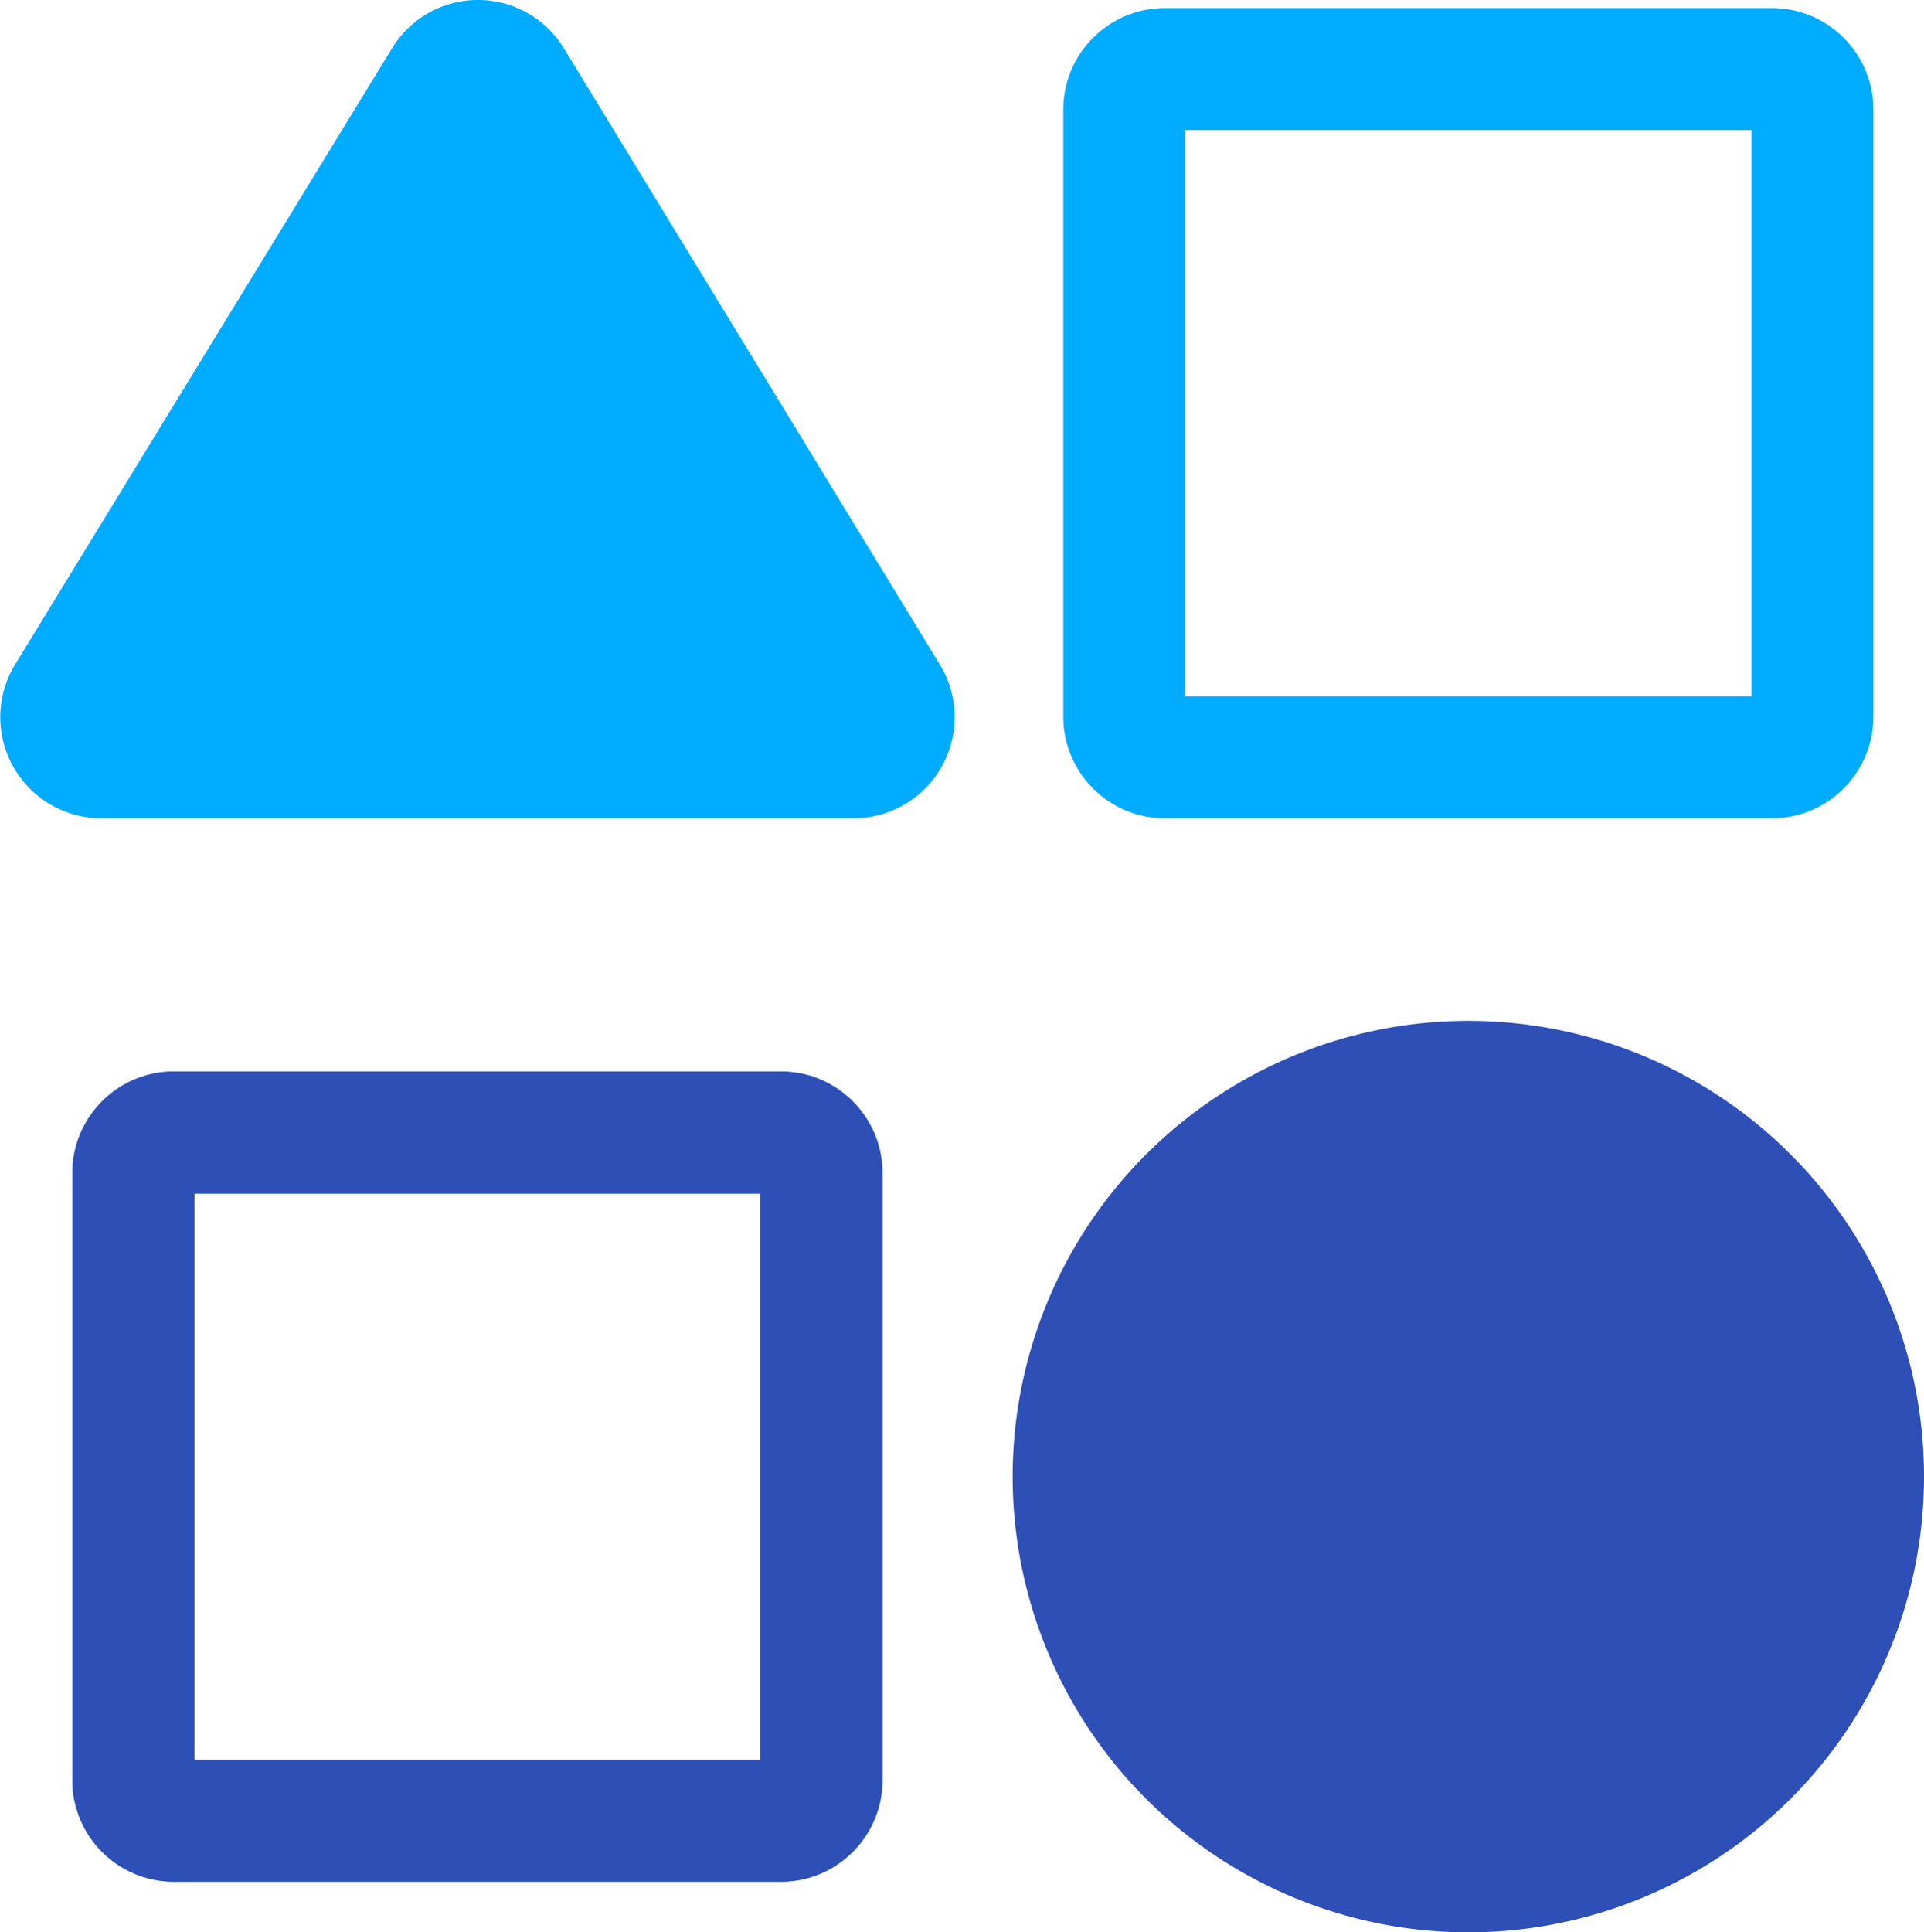
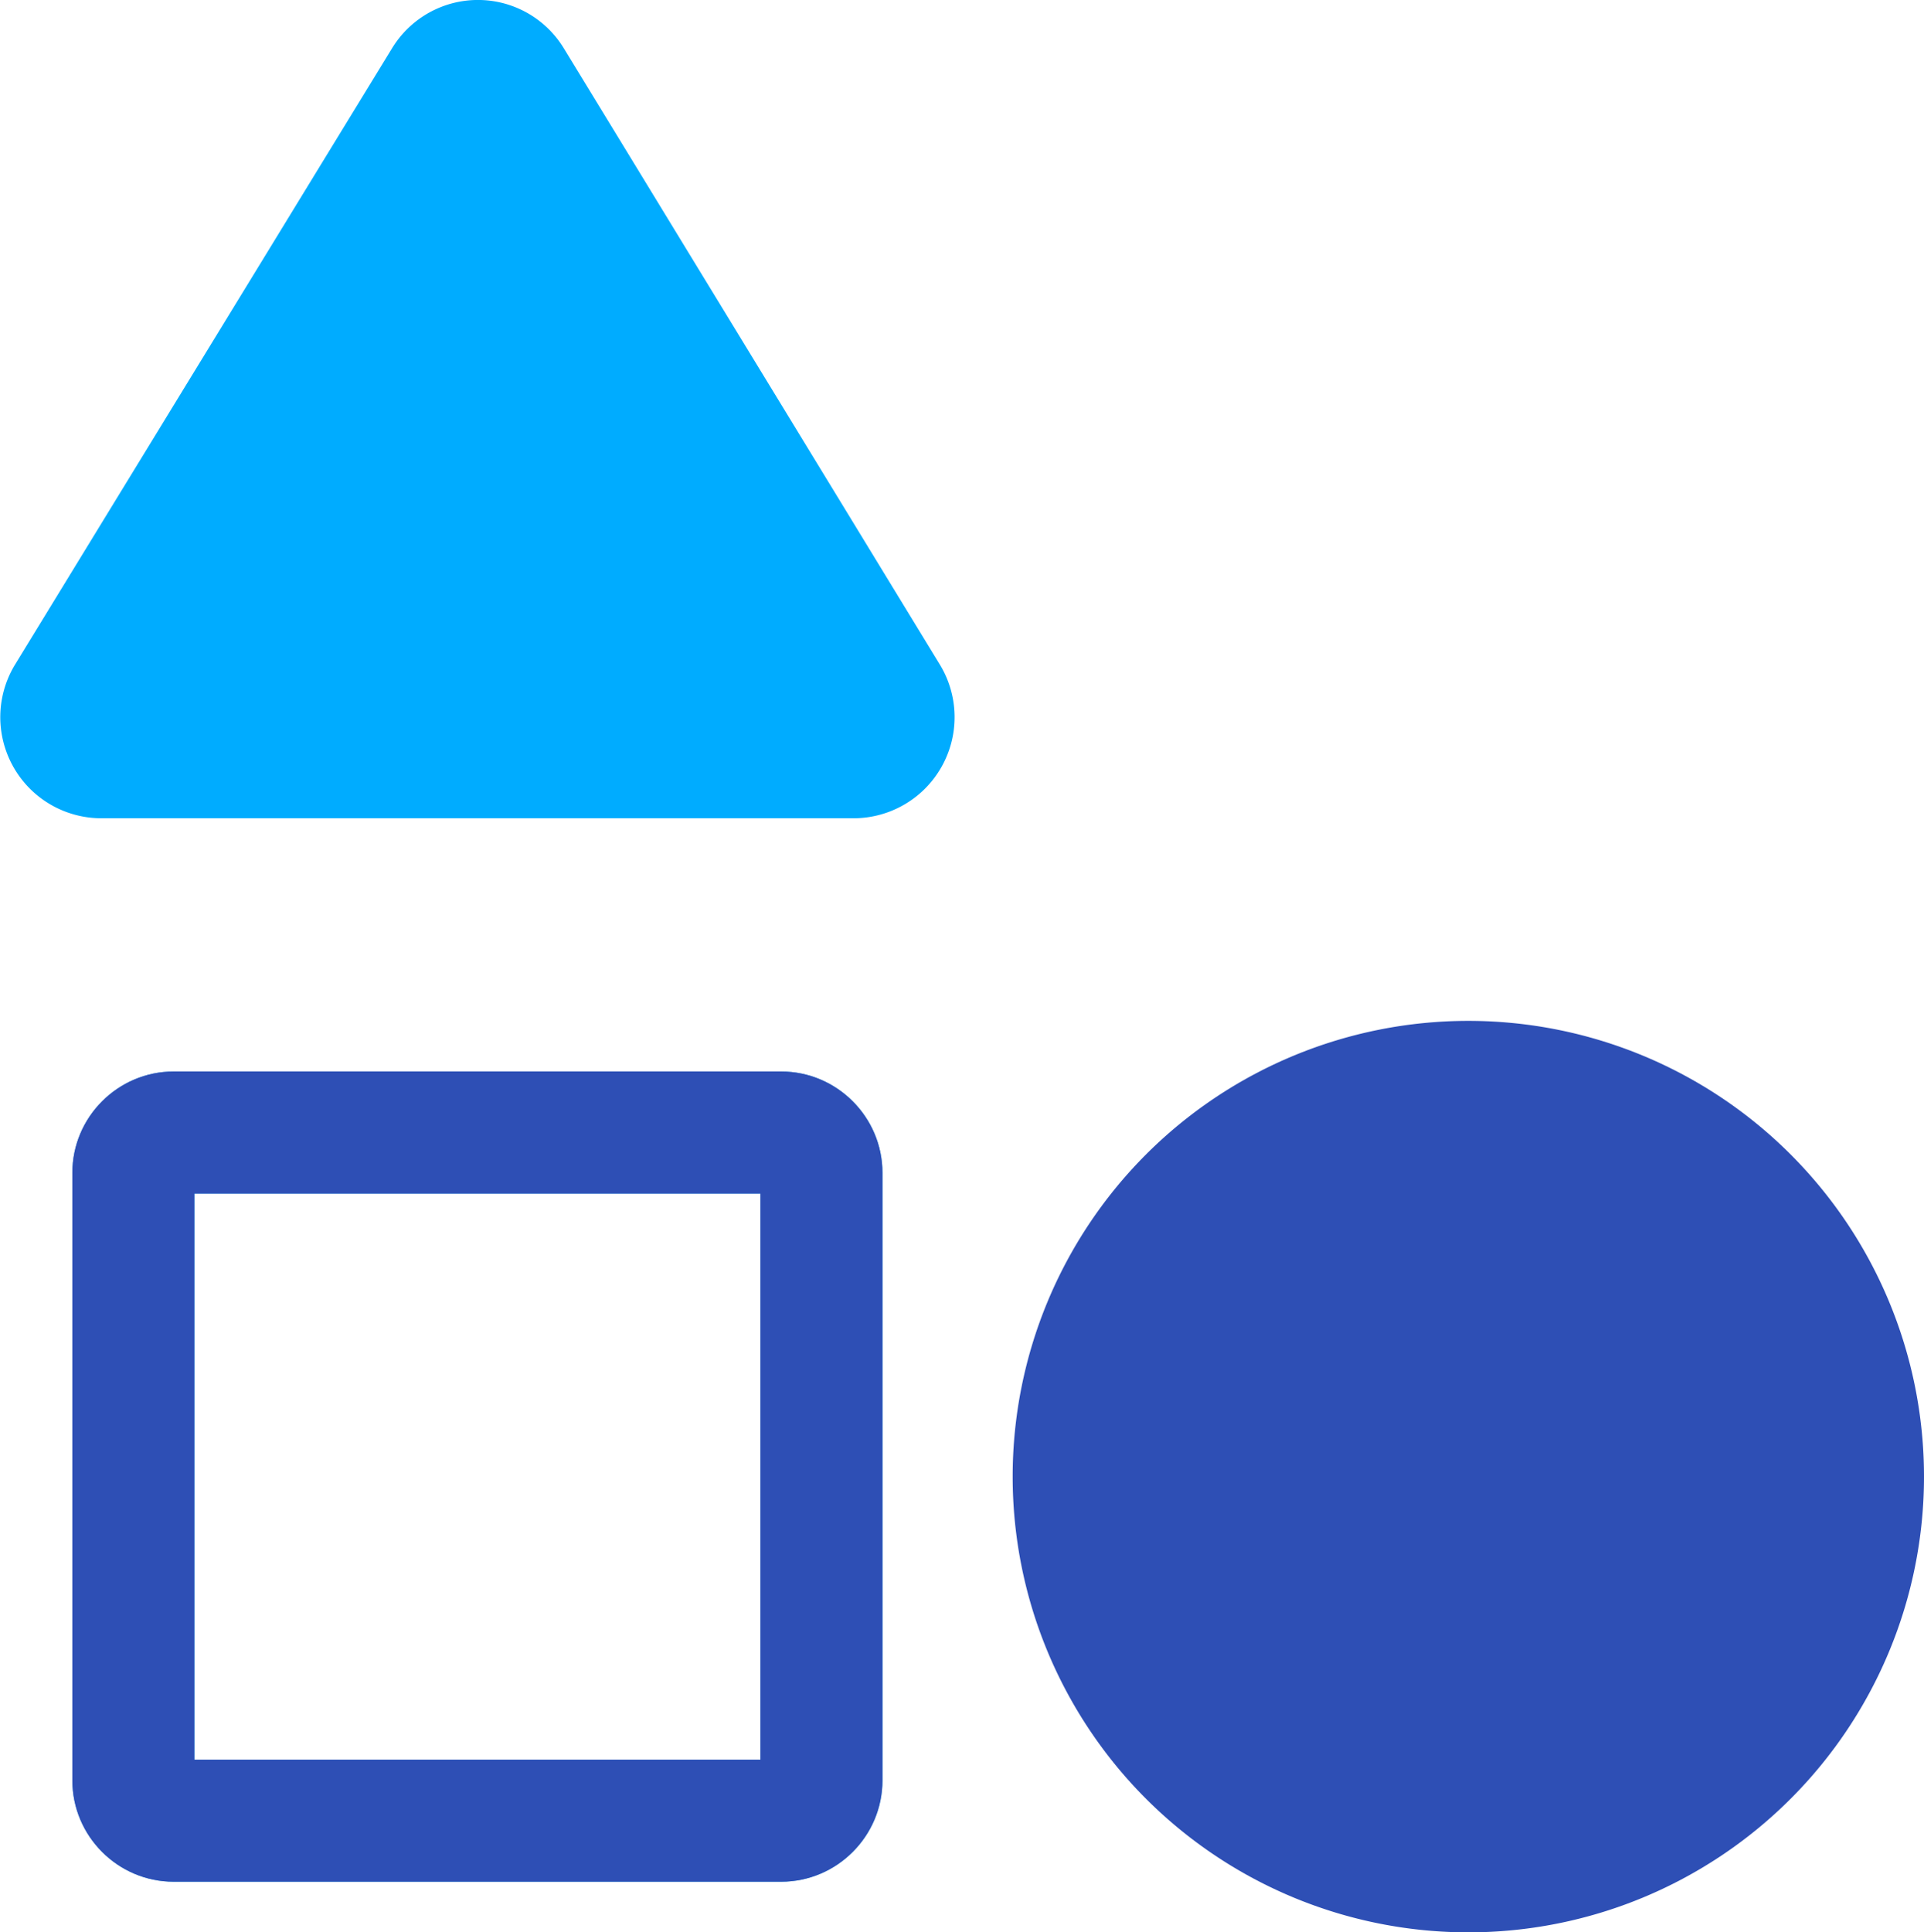
<svg xmlns="http://www.w3.org/2000/svg" width="31.541" height="31.673">
  <g data-name="グループ 9627">
    <g data-name="Icon material-round-category">
      <path fill="#00acff" d="M6.424.796.249 10.889a1.657 1.657 0 0 0 1.411 2.523h12.334a1.657 1.657 0 0 0 1.411-2.523L9.246.796a1.648 1.648 0 0 0-2.822 0" data-name="パス 43" />
      <path fill="#2e4fb5" d="M31.541 24.203a7.47 7.47 0 1 1-7.47-7.47 7.47 7.47 0 0 1 7.47 7.47" data-name="パス 44" />
      <g fill="none" data-name="パス 45">
-         <path d="M2.847 30.843h9.96a1.665 1.665 0 0 0 1.66-1.66v-9.96a1.665 1.665 0 0 0-1.66-1.66h-9.96a1.665 1.665 0 0 0-1.66 1.66v9.96a1.665 1.665 0 0 0 1.66 1.66" />
        <path fill="#239be6" d="M12.467 28.843v-9.28h-9.28v9.28zm.34 2h-9.96c-.913 0-1.66-.747-1.66-1.66v-9.96c0-.913.747-1.66 1.66-1.66h9.96c.913 0 1.66.747 1.66 1.66v9.96c0 .913-.747 1.66-1.66 1.66" />
      </g>
      <g fill="none" data-name="パス 46">
-         <path d="M19.091 13.412h9.96a1.665 1.665 0 0 0 1.66-1.66v-9.96a1.665 1.665 0 0 0-1.66-1.66h-9.96a1.665 1.665 0 0 0-1.66 1.66v9.96a1.665 1.665 0 0 0 1.66 1.66" />
-         <path fill="#00acff" d="M28.711 11.412v-9.28h-9.28v9.28zm.34 2h-9.96c-.913 0-1.66-.747-1.66-1.66v-9.96c0-.913.747-1.66 1.66-1.66h9.96c.913 0 1.66.747 1.66 1.66v9.96c0 .913-.747 1.66-1.66 1.66" />
-       </g>
+         </g>
      <g fill="none" data-name="パス 47">
-         <path d="M2.846 30.843h9.96a1.665 1.665 0 0 0 1.66-1.66v-9.96a1.665 1.665 0 0 0-1.66-1.66h-9.96a1.665 1.665 0 0 0-1.66 1.66v9.96a1.665 1.665 0 0 0 1.66 1.66" />
        <path fill="#2e4fb5" d="M12.466 28.843v-9.28h-9.28v9.28zm.34 2h-9.96c-.913 0-1.66-.747-1.66-1.66v-9.96c0-.913.747-1.66 1.66-1.66h9.96c.913 0 1.66.747 1.66 1.66v9.96c0 .913-.747 1.66-1.66 1.66" />
      </g>
    </g>
-     <path fill="none" d="M0 0h31.541v31.541H0z" data-name="長方形 13505" />
  </g>
</svg>